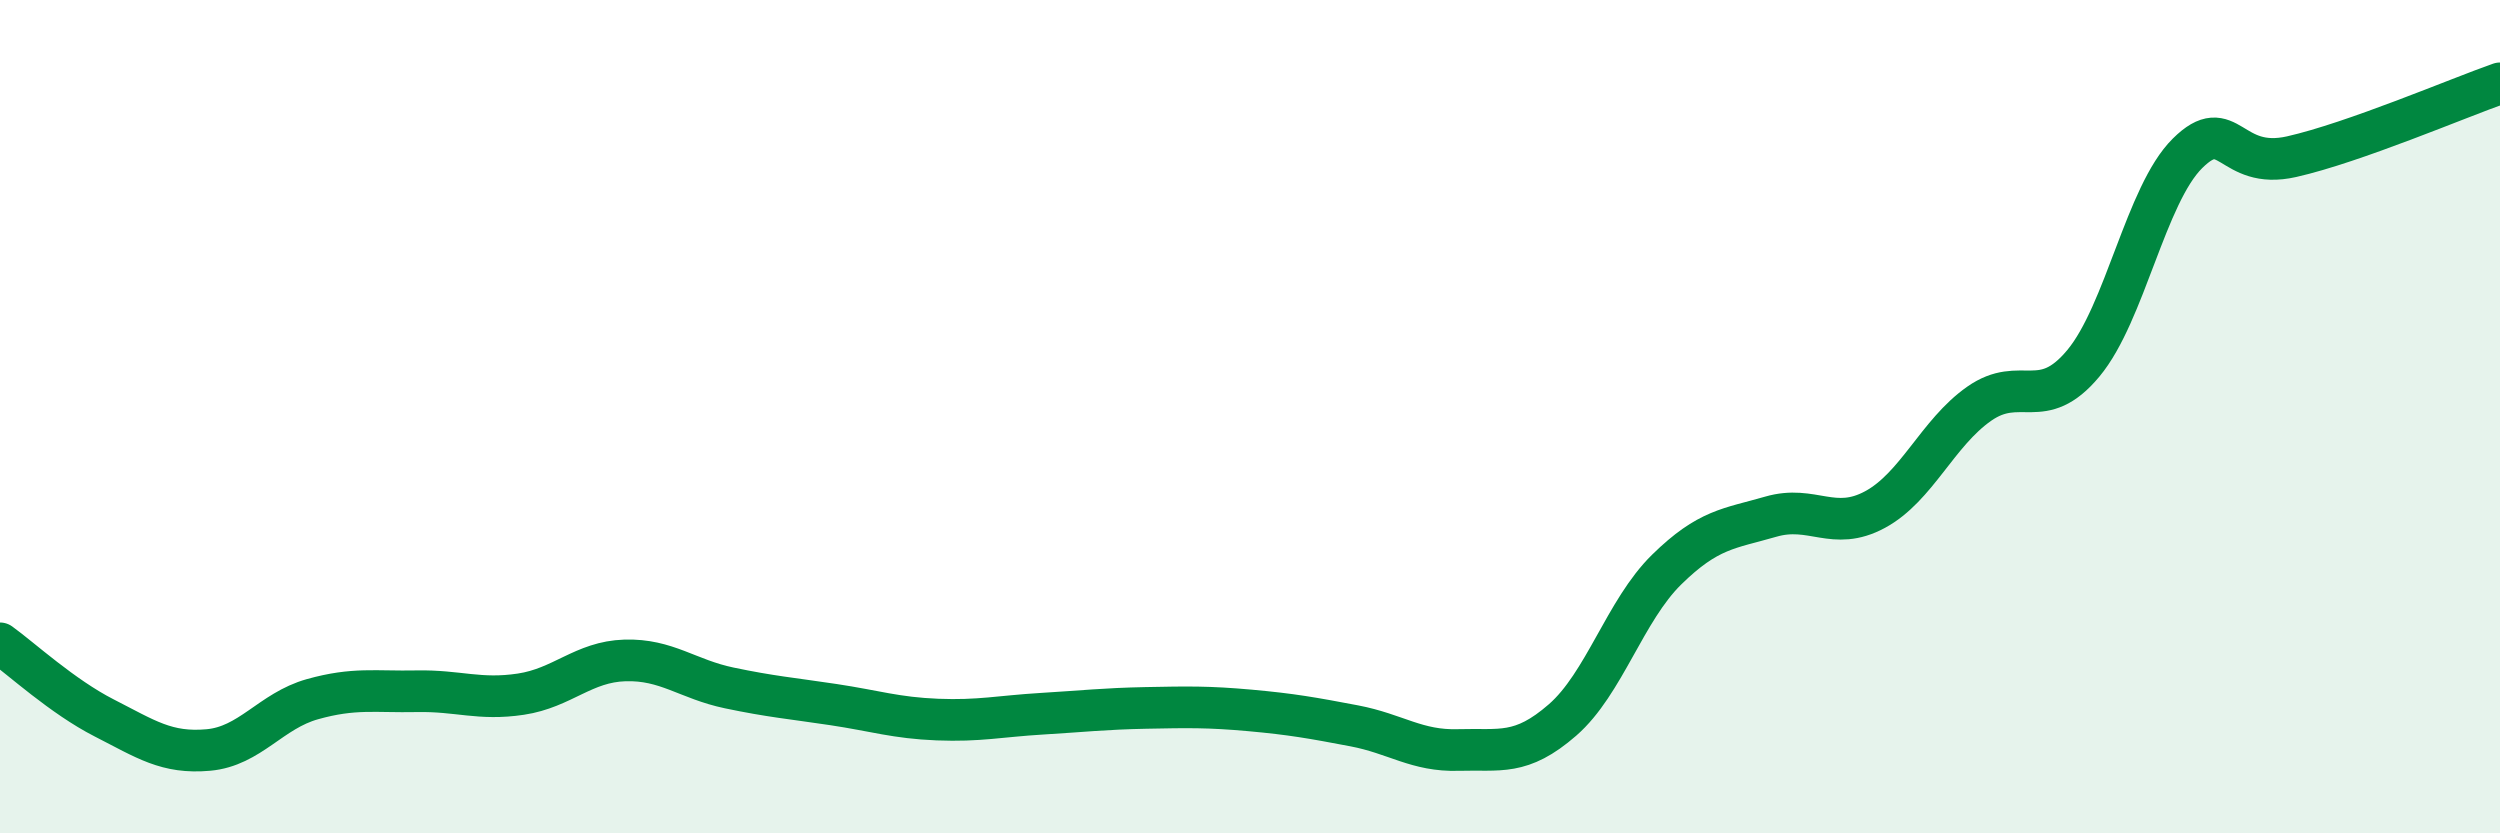
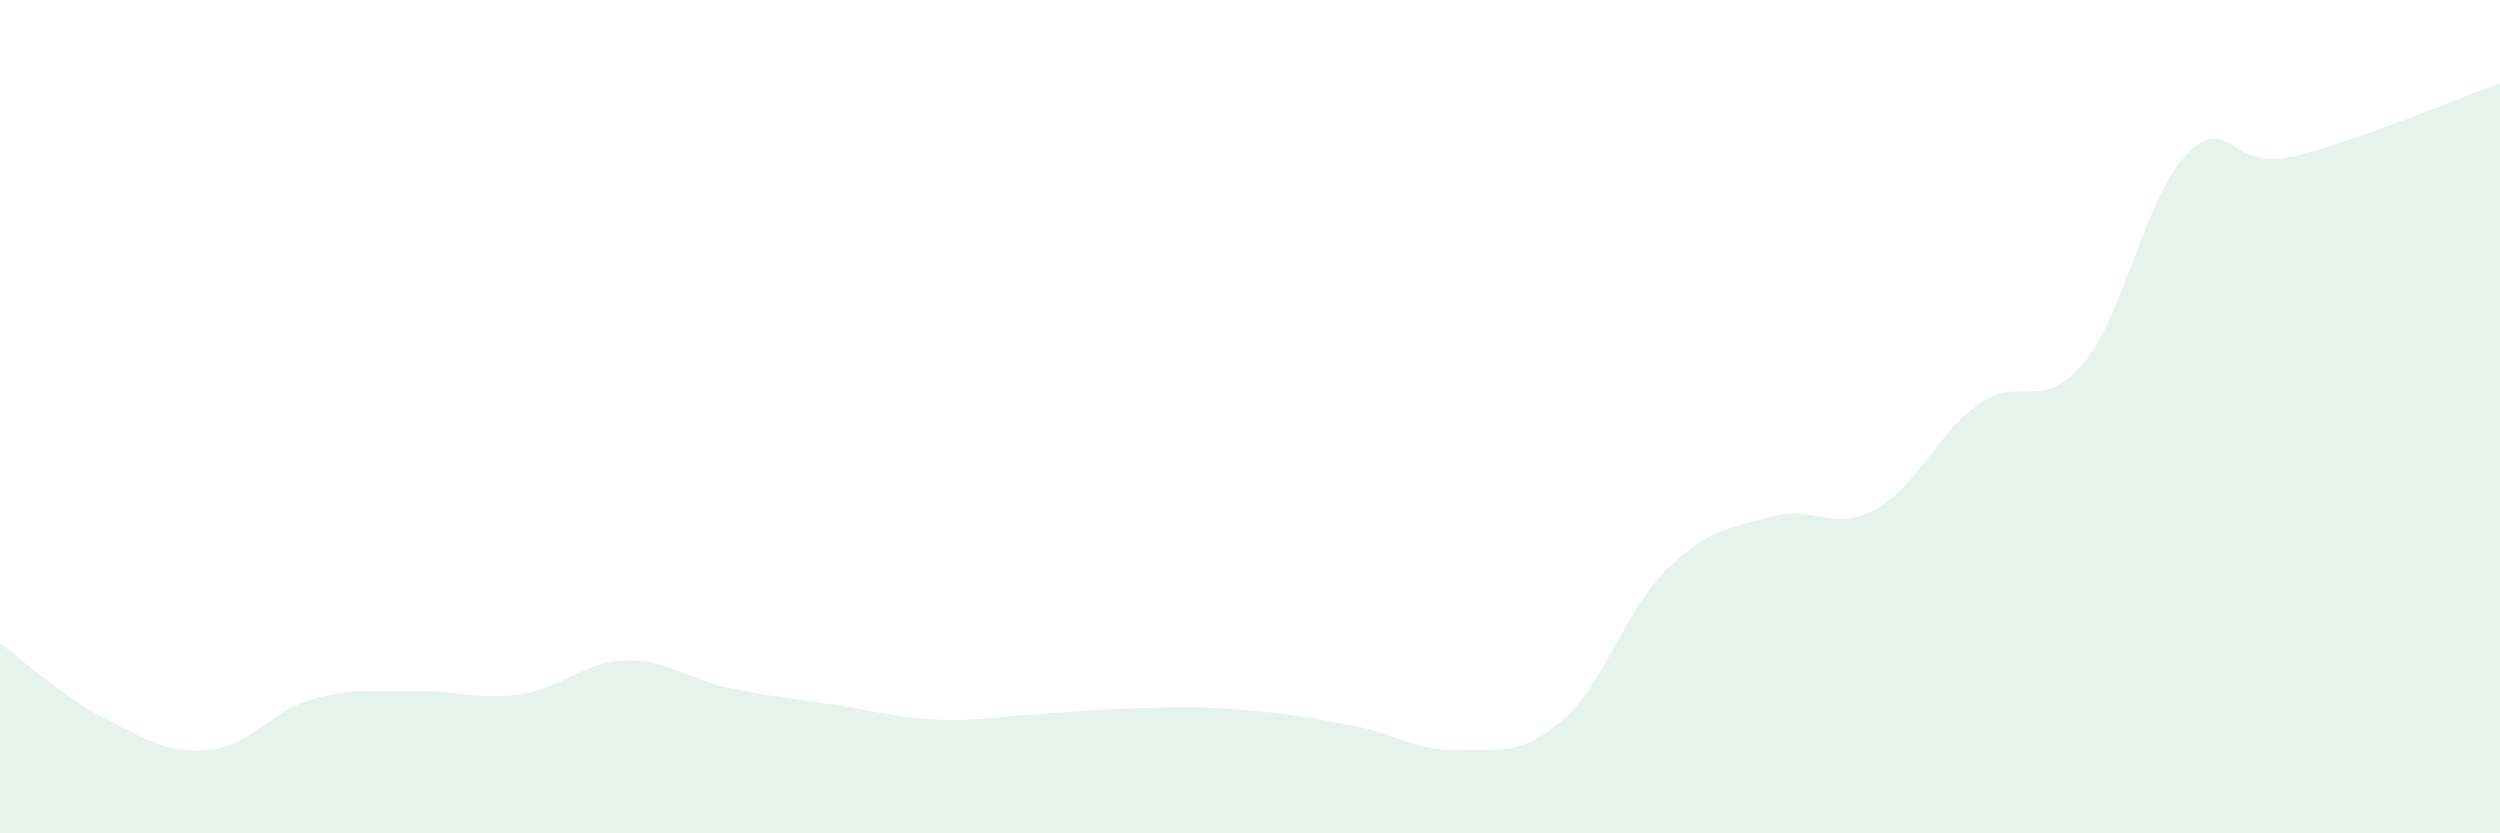
<svg xmlns="http://www.w3.org/2000/svg" width="60" height="20" viewBox="0 0 60 20">
  <path d="M 0,15.44 C 0.5,15.8 1.5,16.72 2.5,17.23 C 3.5,17.74 4,18.09 5,18 C 6,17.91 6.5,17.06 7.5,16.78 C 8.5,16.5 9,16.61 10,16.59 C 11,16.57 11.5,16.81 12.5,16.66 C 13.5,16.51 14,15.88 15,15.85 C 16,15.82 16.5,16.3 17.5,16.51 C 18.5,16.72 19,16.76 20,16.91 C 21,17.06 21.5,17.23 22.5,17.27 C 23.5,17.31 24,17.19 25,17.13 C 26,17.07 26.5,17.01 27.5,16.99 C 28.5,16.97 29,16.96 30,17.05 C 31,17.14 31.5,17.23 32.5,17.42 C 33.5,17.61 34,18.03 35,18 C 36,17.97 36.5,18.15 37.5,17.28 C 38.5,16.41 39,14.65 40,13.67 C 41,12.69 41.5,12.69 42.5,12.4 C 43.5,12.11 44,12.77 45,12.23 C 46,11.69 46.5,10.39 47.5,9.69 C 48.5,8.99 49,9.92 50,8.72 C 51,7.52 51.5,4.67 52.5,3.68 C 53.5,2.69 53.5,4.1 55,3.76 C 56.5,3.42 59,2.35 60,2L60 20L0 20Z" fill="#008740" opacity="0.1" stroke-linecap="round" stroke-linejoin="round" />
-   <path d="M 0,15.44 C 0.5,15.8 1.5,16.72 2.5,17.23 C 3.5,17.74 4,18.09 5,18 C 6,17.91 6.5,17.06 7.5,16.78 C 8.5,16.5 9,16.61 10,16.59 C 11,16.57 11.5,16.81 12.5,16.66 C 13.5,16.51 14,15.88 15,15.85 C 16,15.82 16.5,16.3 17.5,16.51 C 18.5,16.72 19,16.76 20,16.91 C 21,17.06 21.5,17.23 22.5,17.27 C 23.5,17.31 24,17.19 25,17.13 C 26,17.07 26.5,17.01 27.5,16.99 C 28.5,16.97 29,16.96 30,17.05 C 31,17.14 31.5,17.23 32.5,17.42 C 33.5,17.61 34,18.03 35,18 C 36,17.97 36.5,18.15 37.5,17.28 C 38.5,16.41 39,14.65 40,13.67 C 41,12.69 41.5,12.69 42.5,12.4 C 43.5,12.11 44,12.77 45,12.23 C 46,11.69 46.5,10.39 47.5,9.69 C 48.5,8.99 49,9.92 50,8.72 C 51,7.52 51.5,4.67 52.5,3.68 C 53.5,2.69 53.5,4.1 55,3.76 C 56.5,3.42 59,2.35 60,2" stroke="#008740" stroke-width="1" fill="none" stroke-linecap="round" stroke-linejoin="round" />
</svg>